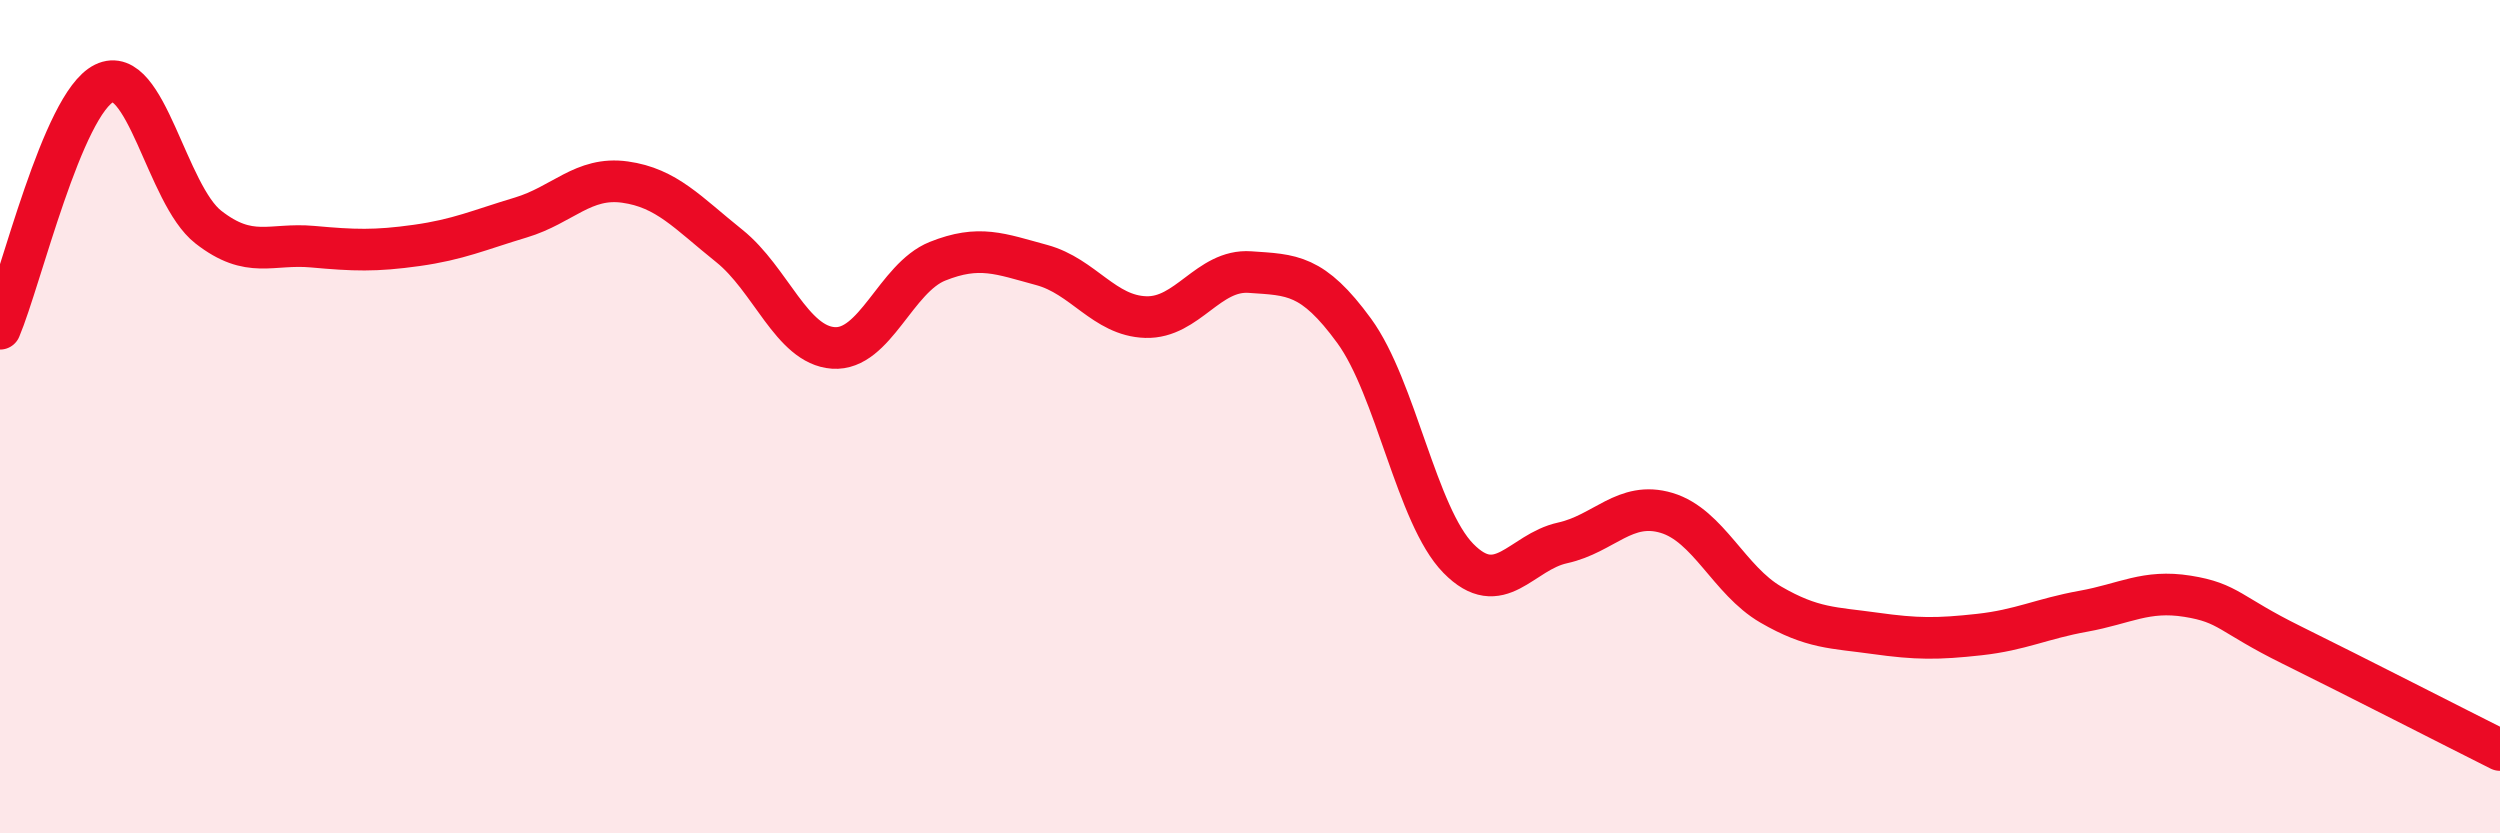
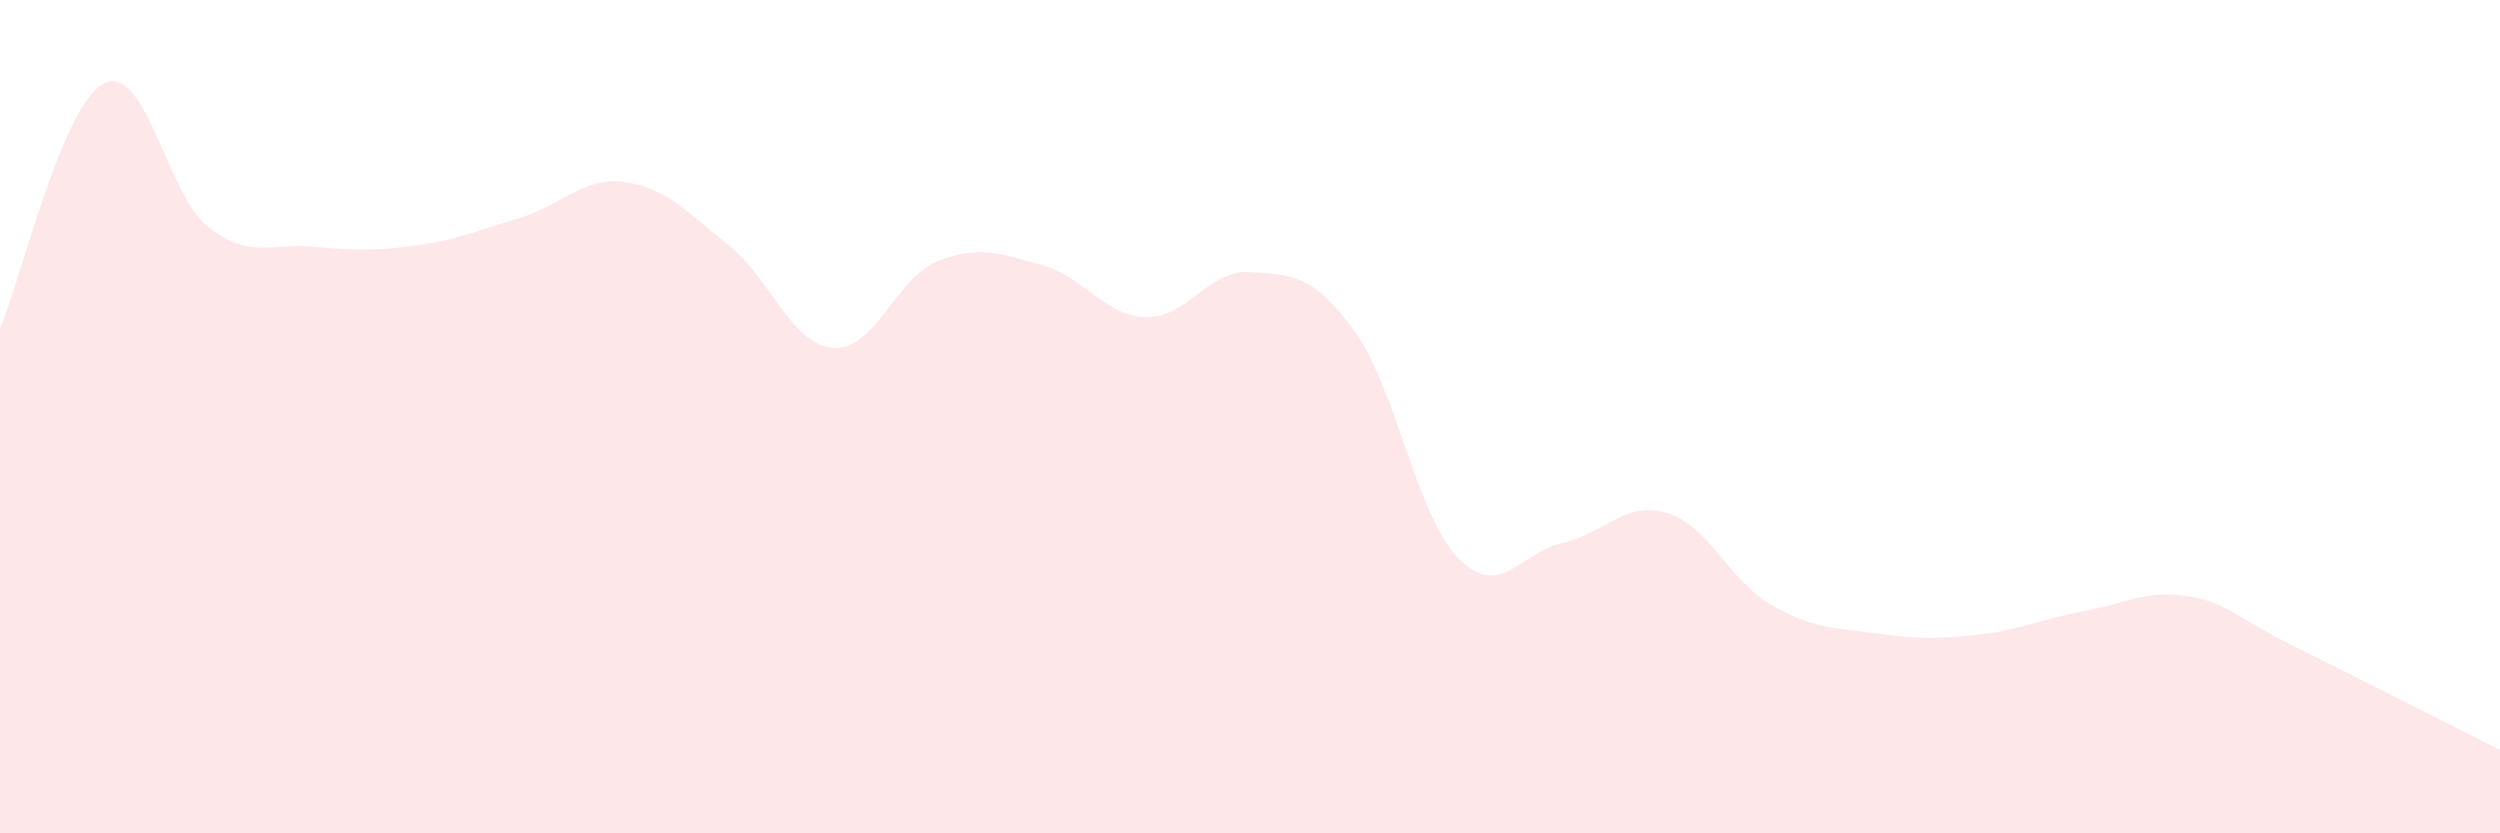
<svg xmlns="http://www.w3.org/2000/svg" width="60" height="20" viewBox="0 0 60 20">
  <path d="M 0,7.89 C 0.5,6.71 1.5,2.49 2.5,2 C 3.5,1.51 4,4.67 5,5.45 C 6,6.23 6.5,5.83 7.5,5.92 C 8.5,6.01 9,6.03 10,5.89 C 11,5.75 11.5,5.52 12.5,5.22 C 13.5,4.92 14,4.23 15,4.37 C 16,4.51 16.5,5.1 17.5,5.9 C 18.5,6.7 19,8.28 20,8.35 C 21,8.42 21.5,6.67 22.5,6.27 C 23.5,5.87 24,6.09 25,6.36 C 26,6.63 26.5,7.58 27.5,7.61 C 28.5,7.64 29,6.46 30,6.53 C 31,6.6 31.5,6.57 32.5,7.94 C 33.5,9.31 34,12.38 35,13.4 C 36,14.42 36.5,13.25 37.5,13.03 C 38.5,12.81 39,12.01 40,12.31 C 41,12.61 41.5,13.93 42.5,14.51 C 43.5,15.09 44,15.06 45,15.2 C 46,15.34 46.5,15.34 47.5,15.23 C 48.5,15.12 49,14.85 50,14.67 C 51,14.49 51.5,14.15 52.5,14.31 C 53.5,14.47 53.5,14.74 55,15.48 C 56.5,16.22 59,17.5 60,18L60 20L0 20Z" fill="#EB0A25" opacity="0.1" stroke-linecap="round" stroke-linejoin="round" />
-   <path d="M 0,7.89 C 0.5,6.71 1.5,2.49 2.5,2 C 3.5,1.51 4,4.67 5,5.45 C 6,6.23 6.5,5.83 7.5,5.92 C 8.5,6.01 9,6.03 10,5.89 C 11,5.75 11.5,5.52 12.5,5.22 C 13.5,4.92 14,4.23 15,4.37 C 16,4.51 16.5,5.1 17.5,5.9 C 18.5,6.7 19,8.28 20,8.35 C 21,8.42 21.5,6.67 22.5,6.27 C 23.5,5.87 24,6.09 25,6.36 C 26,6.63 26.5,7.58 27.5,7.61 C 28.5,7.64 29,6.46 30,6.53 C 31,6.6 31.5,6.57 32.5,7.94 C 33.5,9.31 34,12.38 35,13.4 C 36,14.42 36.5,13.25 37.5,13.03 C 38.5,12.81 39,12.01 40,12.31 C 41,12.61 41.5,13.93 42.5,14.51 C 43.5,15.09 44,15.06 45,15.2 C 46,15.34 46.5,15.34 47.5,15.23 C 48.5,15.12 49,14.85 50,14.67 C 51,14.49 51.5,14.15 52.5,14.31 C 53.5,14.47 53.5,14.74 55,15.48 C 56.5,16.22 59,17.5 60,18" stroke="#EB0A25" stroke-width="1" fill="none" stroke-linecap="round" stroke-linejoin="round" />
</svg>